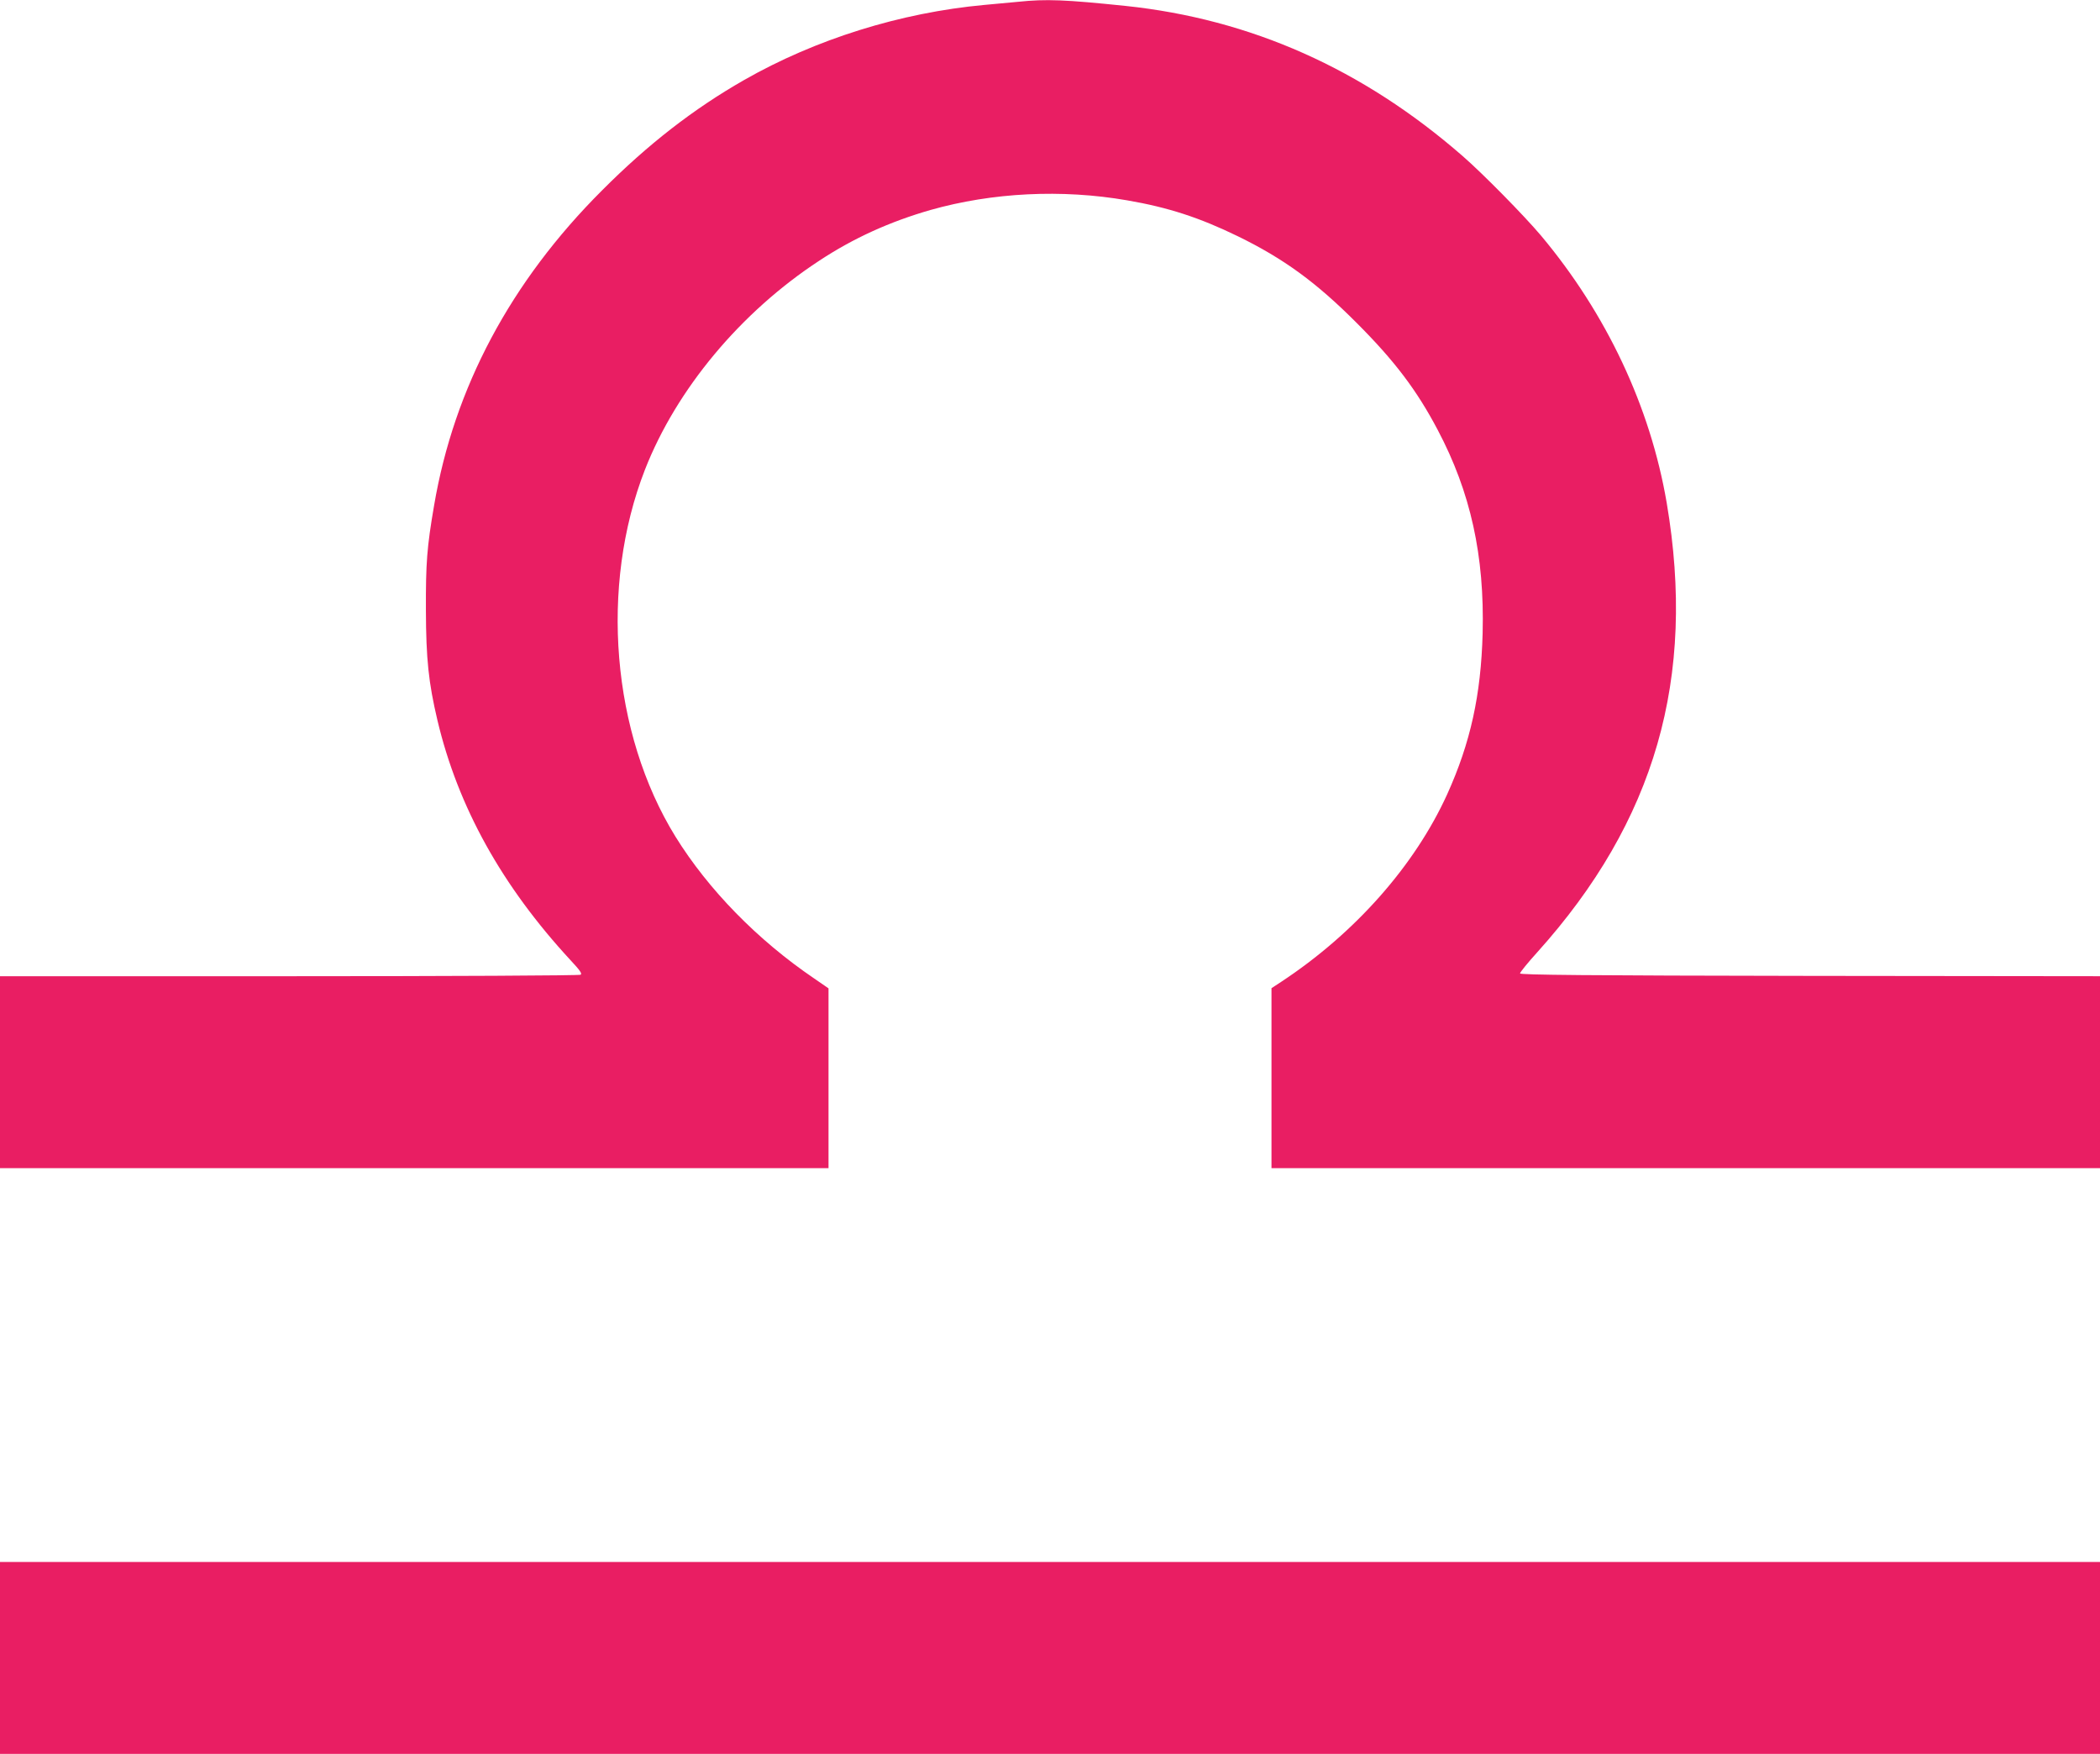
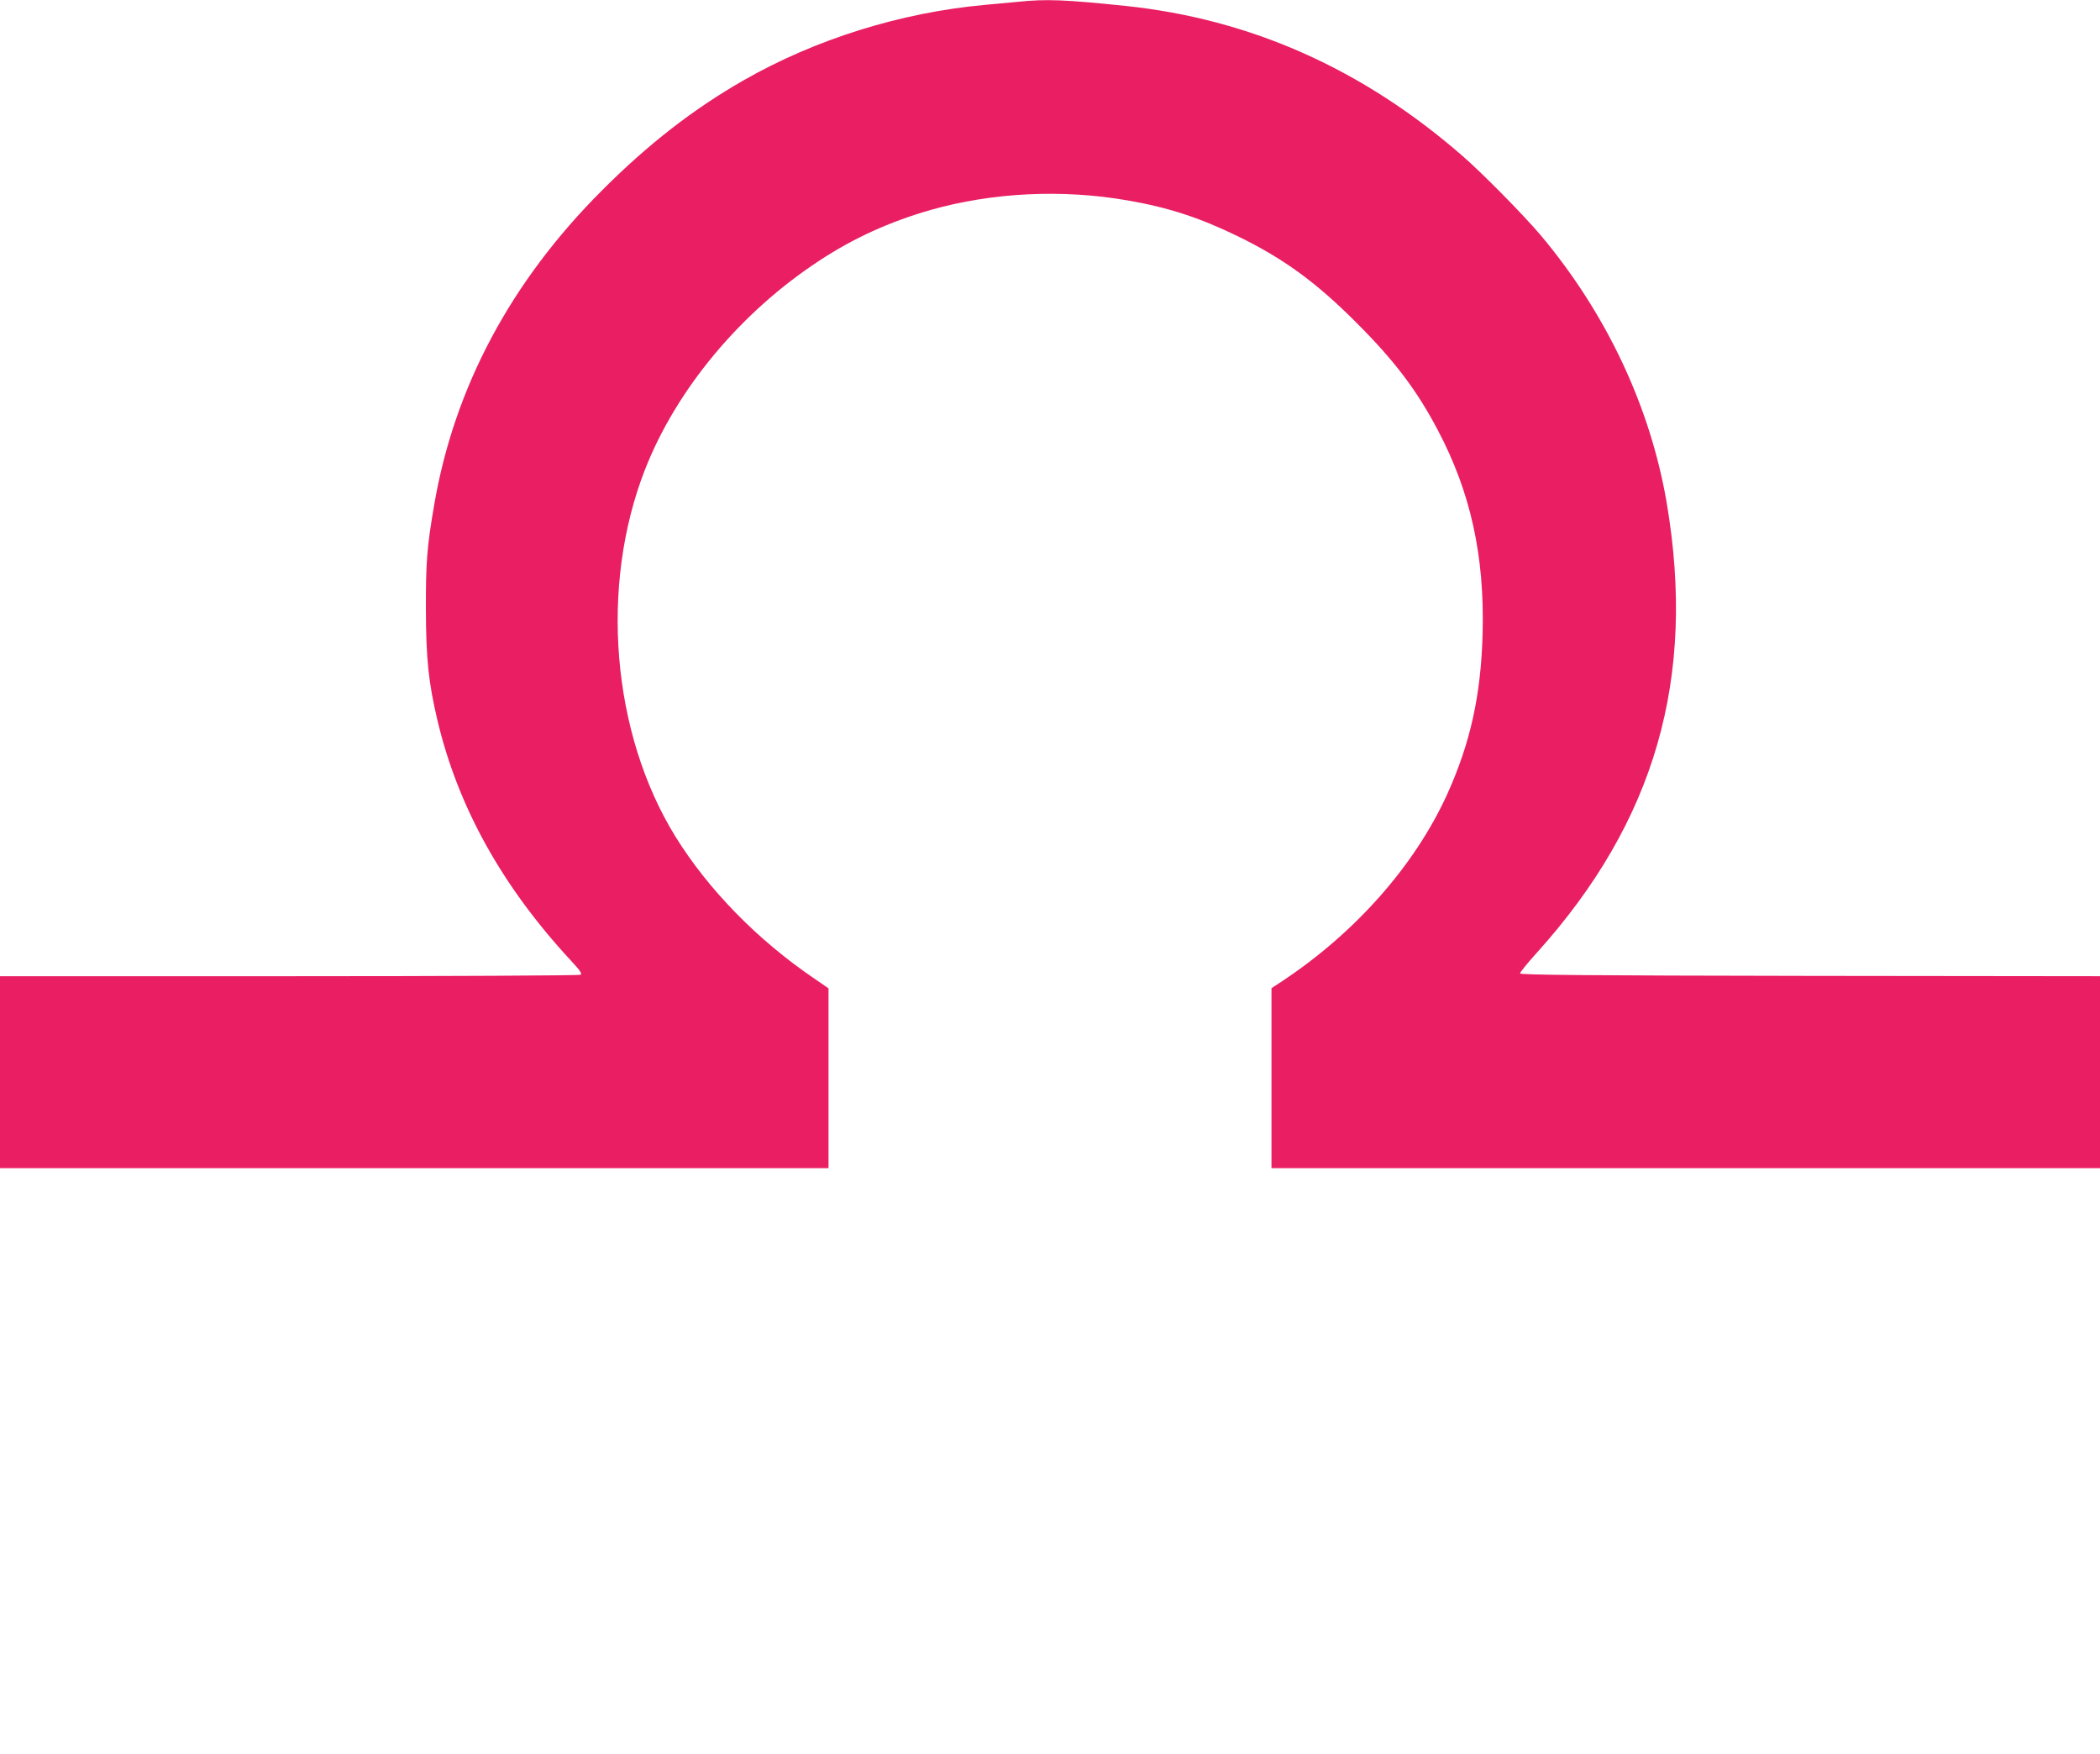
<svg xmlns="http://www.w3.org/2000/svg" version="1.0" width="1280pt" height="1069pt" viewBox="0 0 1280 1069" preserveAspectRatio="xMidYMid meet">
  <g transform="translate(0,1069) scale(0.1,-0.1)" fill="#e91e63" stroke="none">
    <path d="M6205 10679 c-44 -4 -136 -13 -205 -19 -511 -47 -1029 -209 -1465 -458 -308 -176 -585 -391 -865 -672 -558 -557 -902 -1204 -1024 -1920 -44 -256 -51 -351 -50 -640 1 -296 16 -440 70 -669 125 -528 393 -1011 813 -1465 56 -60 70 -80 60 -87 -8 -5 -799 -9 -1776 -9 l-1763 0 0 -585 0 -585 2525 0 2525 0 0 548 0 548 -87 60 c-345 234 -646 542 -846 865 -389 630 -463 1526 -186 2236 192 491 584 961 1064 1275 208 137 429 237 676 308 378 107 801 128 1199 59 251 -43 443 -106 675 -219 279 -136 478 -281 725 -529 231 -231 366 -410 493 -651 201 -380 286 -767 274 -1240 -10 -376 -74 -667 -216 -981 -198 -435 -562 -847 -1013 -1144 l-58 -38 0 -548 0 -549 2525 0 2525 0 0 585 0 585 -1767 2 c-1368 2 -1768 6 -1768 15 0 7 47 65 105 129 719 799 970 1672 789 2739 -100 586 -367 1153 -767 1630 -103 122 -355 378 -477 484 -609 531 -1292 835 -2055 915 -367 38 -483 43 -655 25z" />
-     <path d="M0 585 l0 -585 6400 0 6400 0 0 585 0 585 -6400 0 -6400 0 0 -585z" />
  </g>
</svg>